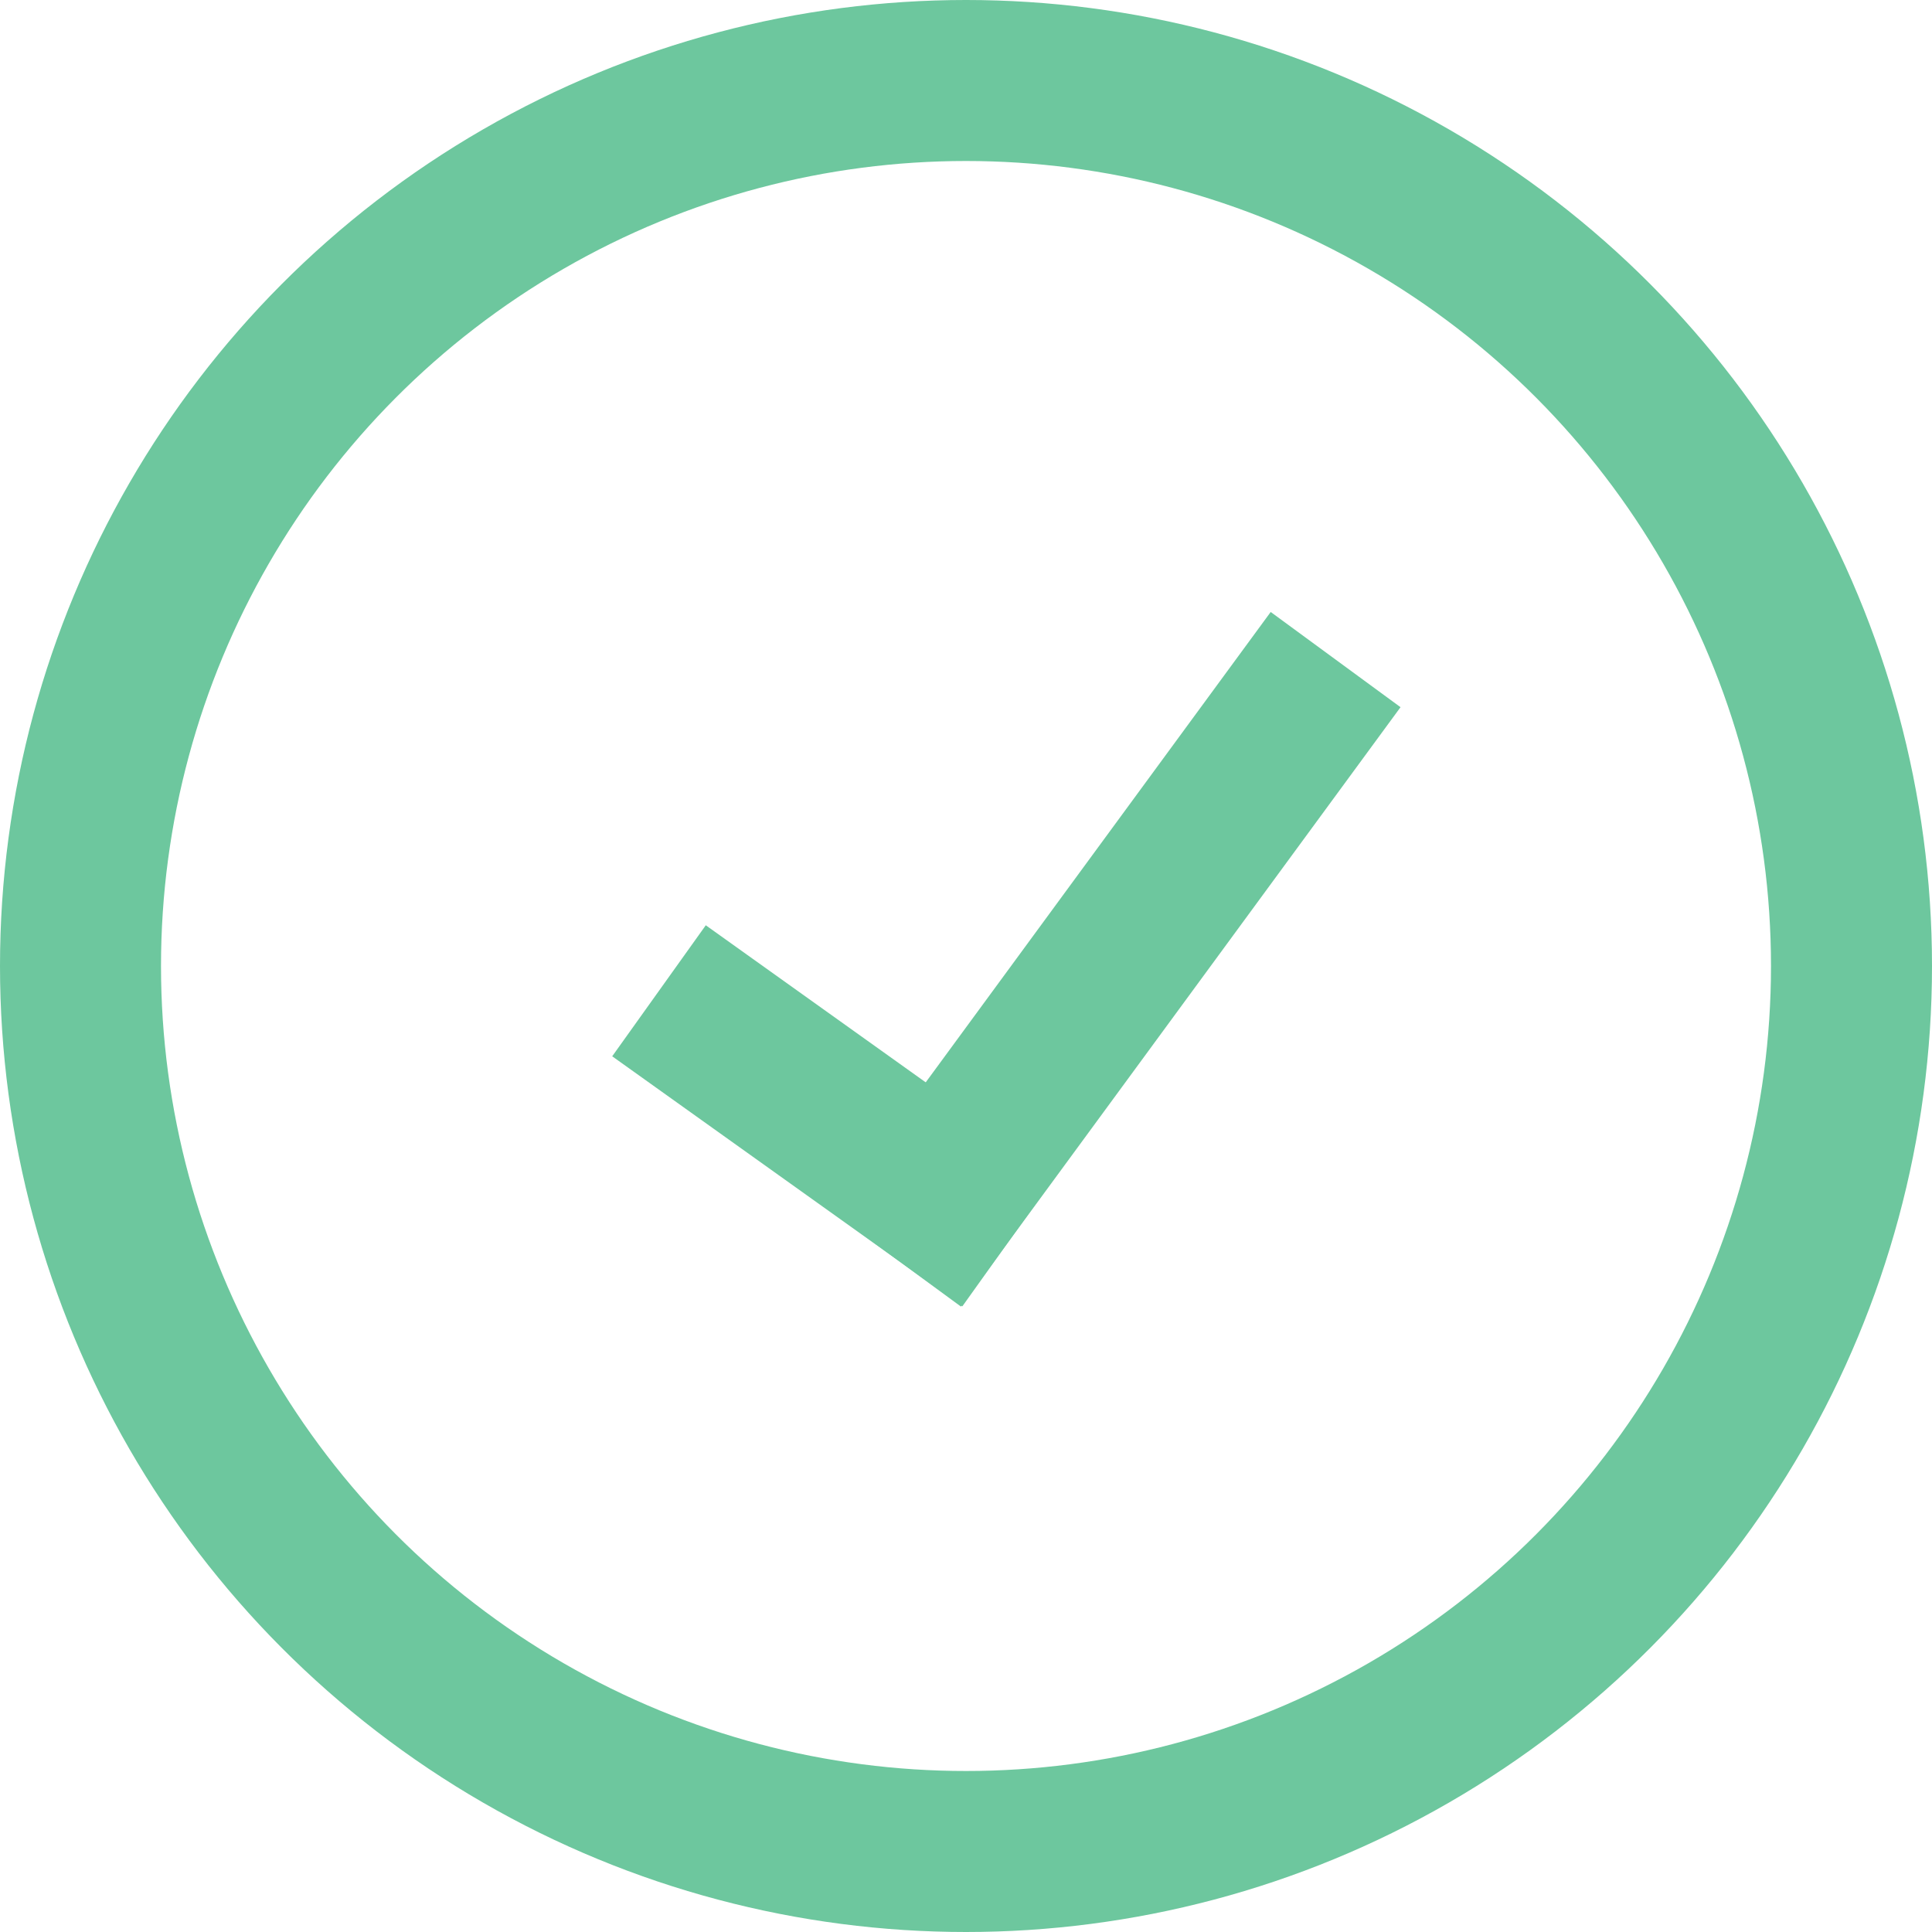
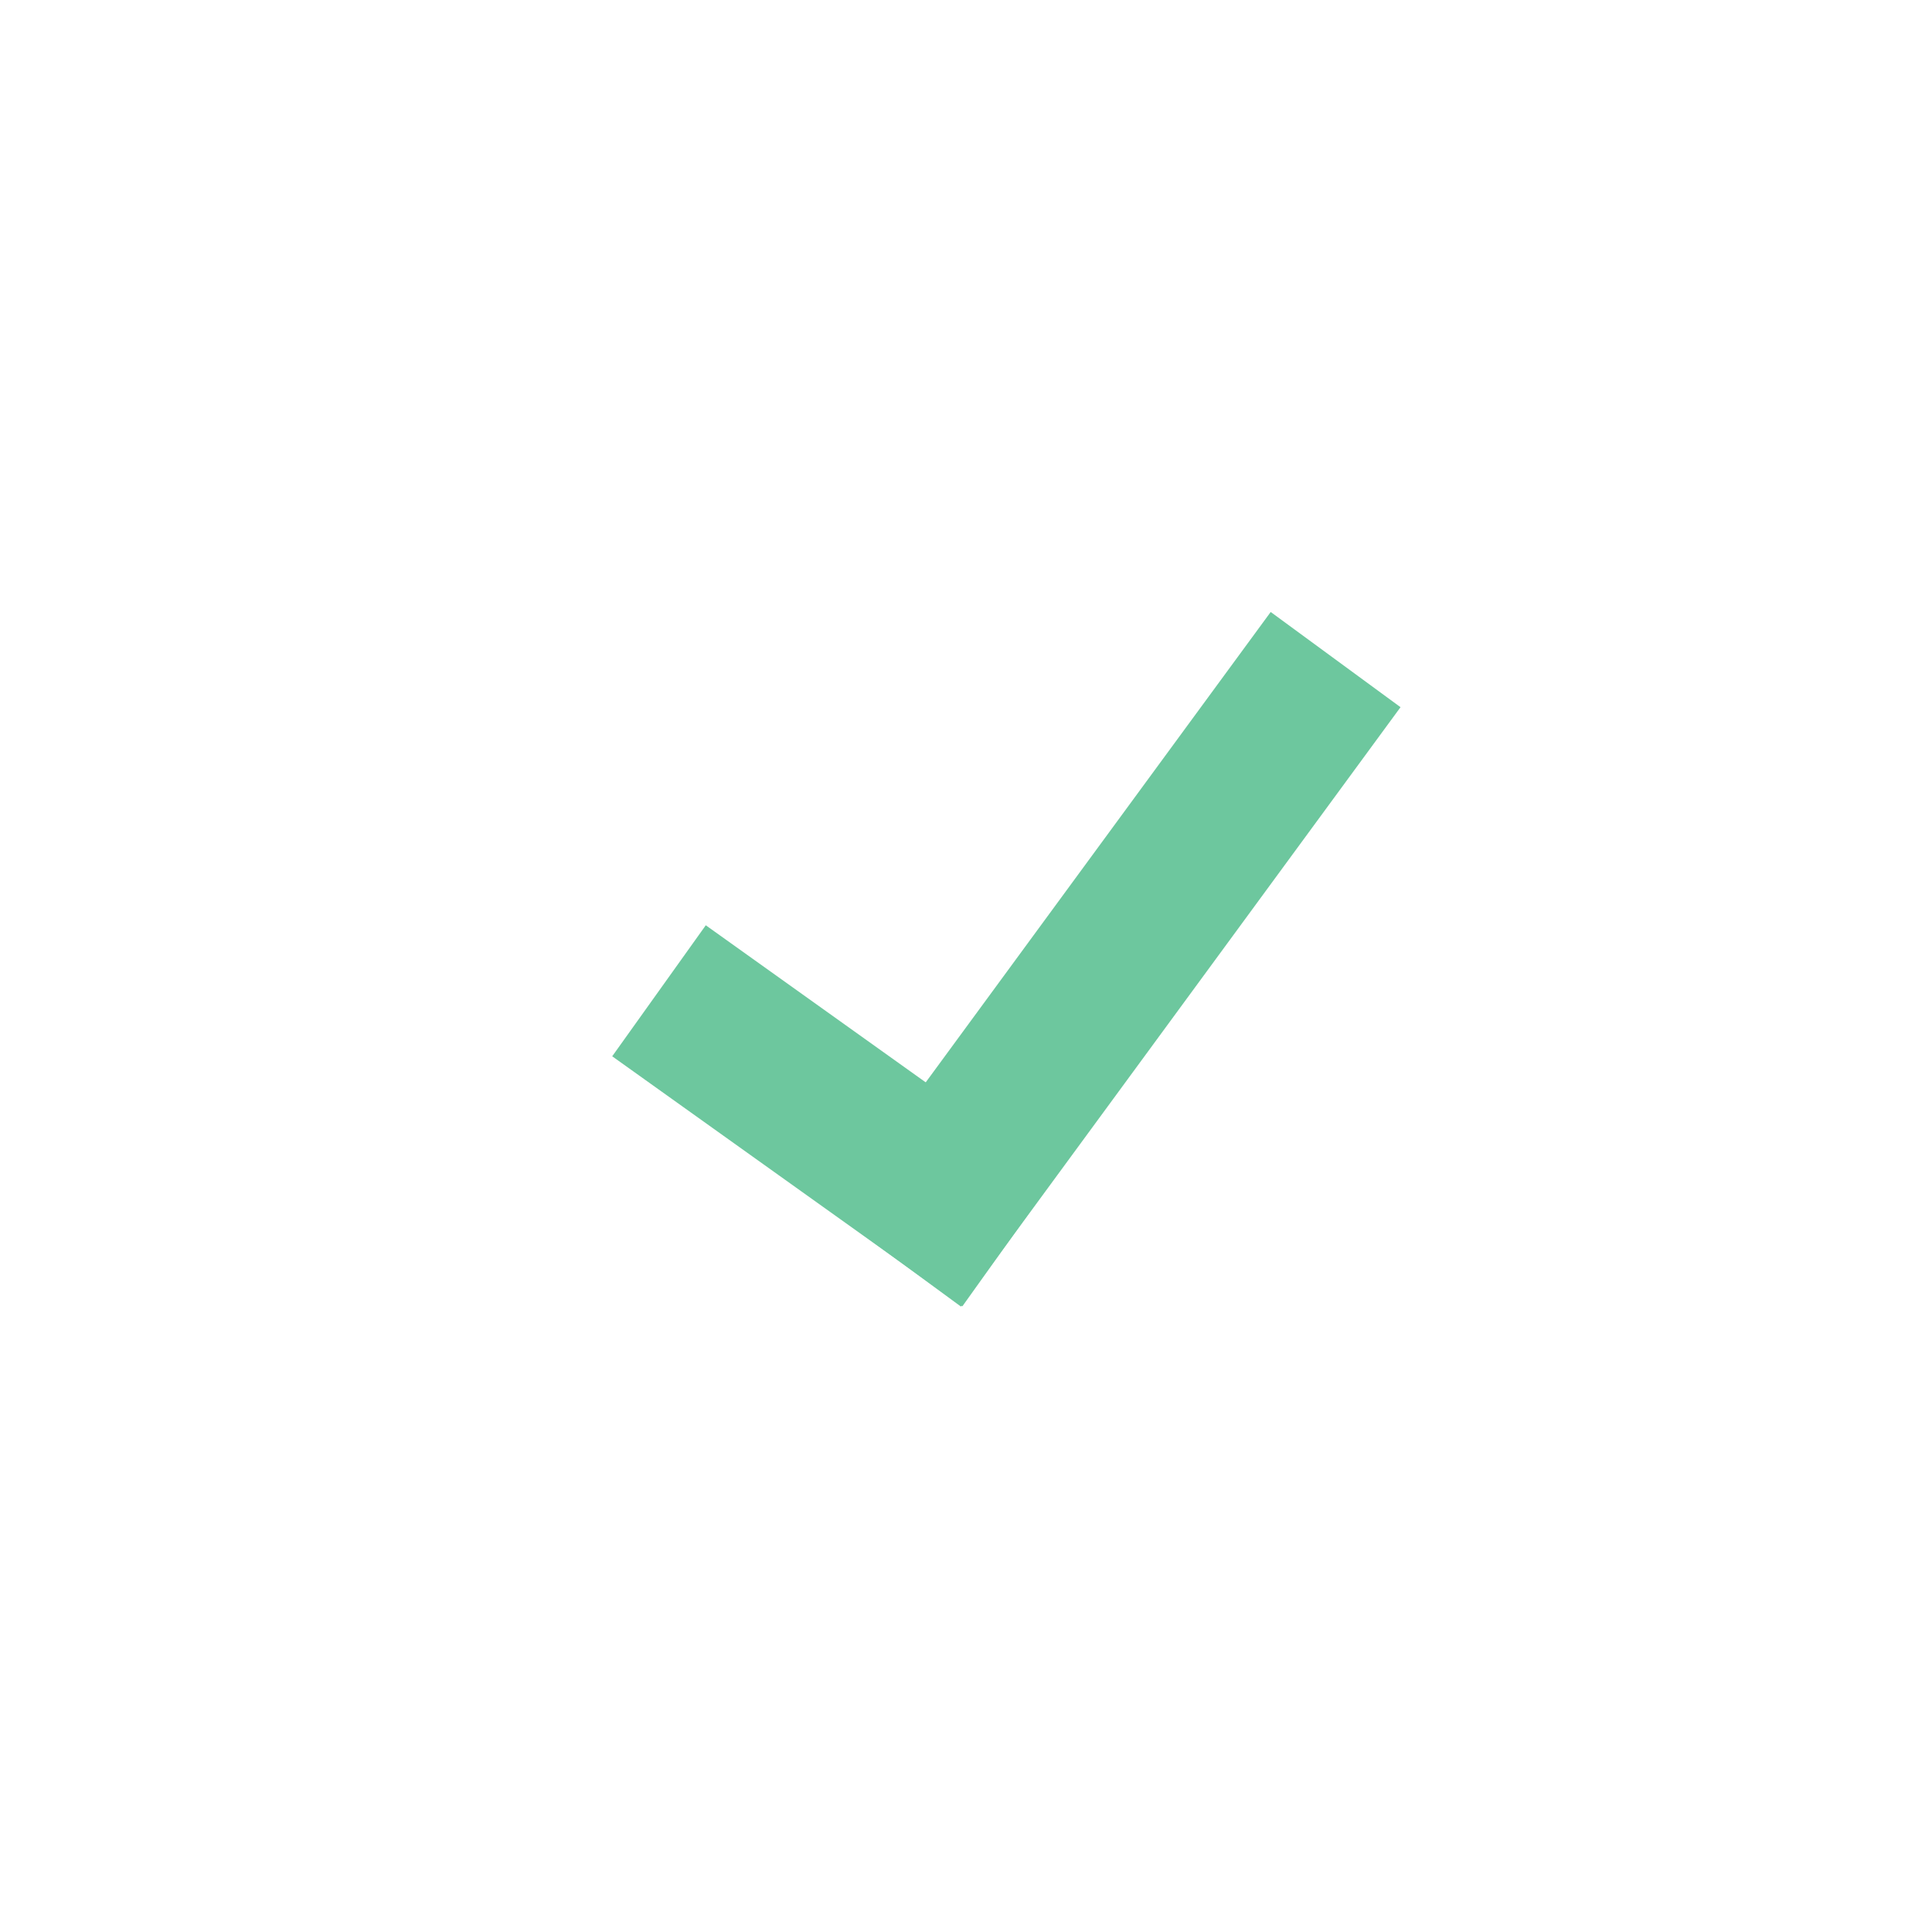
<svg xmlns="http://www.w3.org/2000/svg" width="24px" height="24px" viewBox="0 0 24 24" version="1.1">
  <title>Group 2</title>
  <desc>Created with Sketch.</desc>
  <defs />
  <g id="desktop-views" stroke="none" stroke-width="1" fill="none" fill-rule="evenodd">
    <g id="expanded-question,-what-work-of-art-is-this-sengtence-about?" transform="translate(-488, -376)">
      <g id="Group-2" transform="translate(489, 377)">
-         <circle id="Oval" stroke="#6DC79E" stroke-width="2" fill-rule="nonzero" cx="11" cy="11" r="11" />
        <g id="checkmark" transform="translate(8, 9)" />
        <path d="M8,11.889 L10.722,13.833" id="Line" stroke="#6DC79E" stroke-width="2" stroke-linecap="square" fill-rule="nonzero" />
        <path d="M15,8 L10.722,13.833" id="Line" stroke="#6DC79E" stroke-width="2" stroke-linecap="square" fill-rule="nonzero" />
      </g>
    </g>
  </g>
</svg>